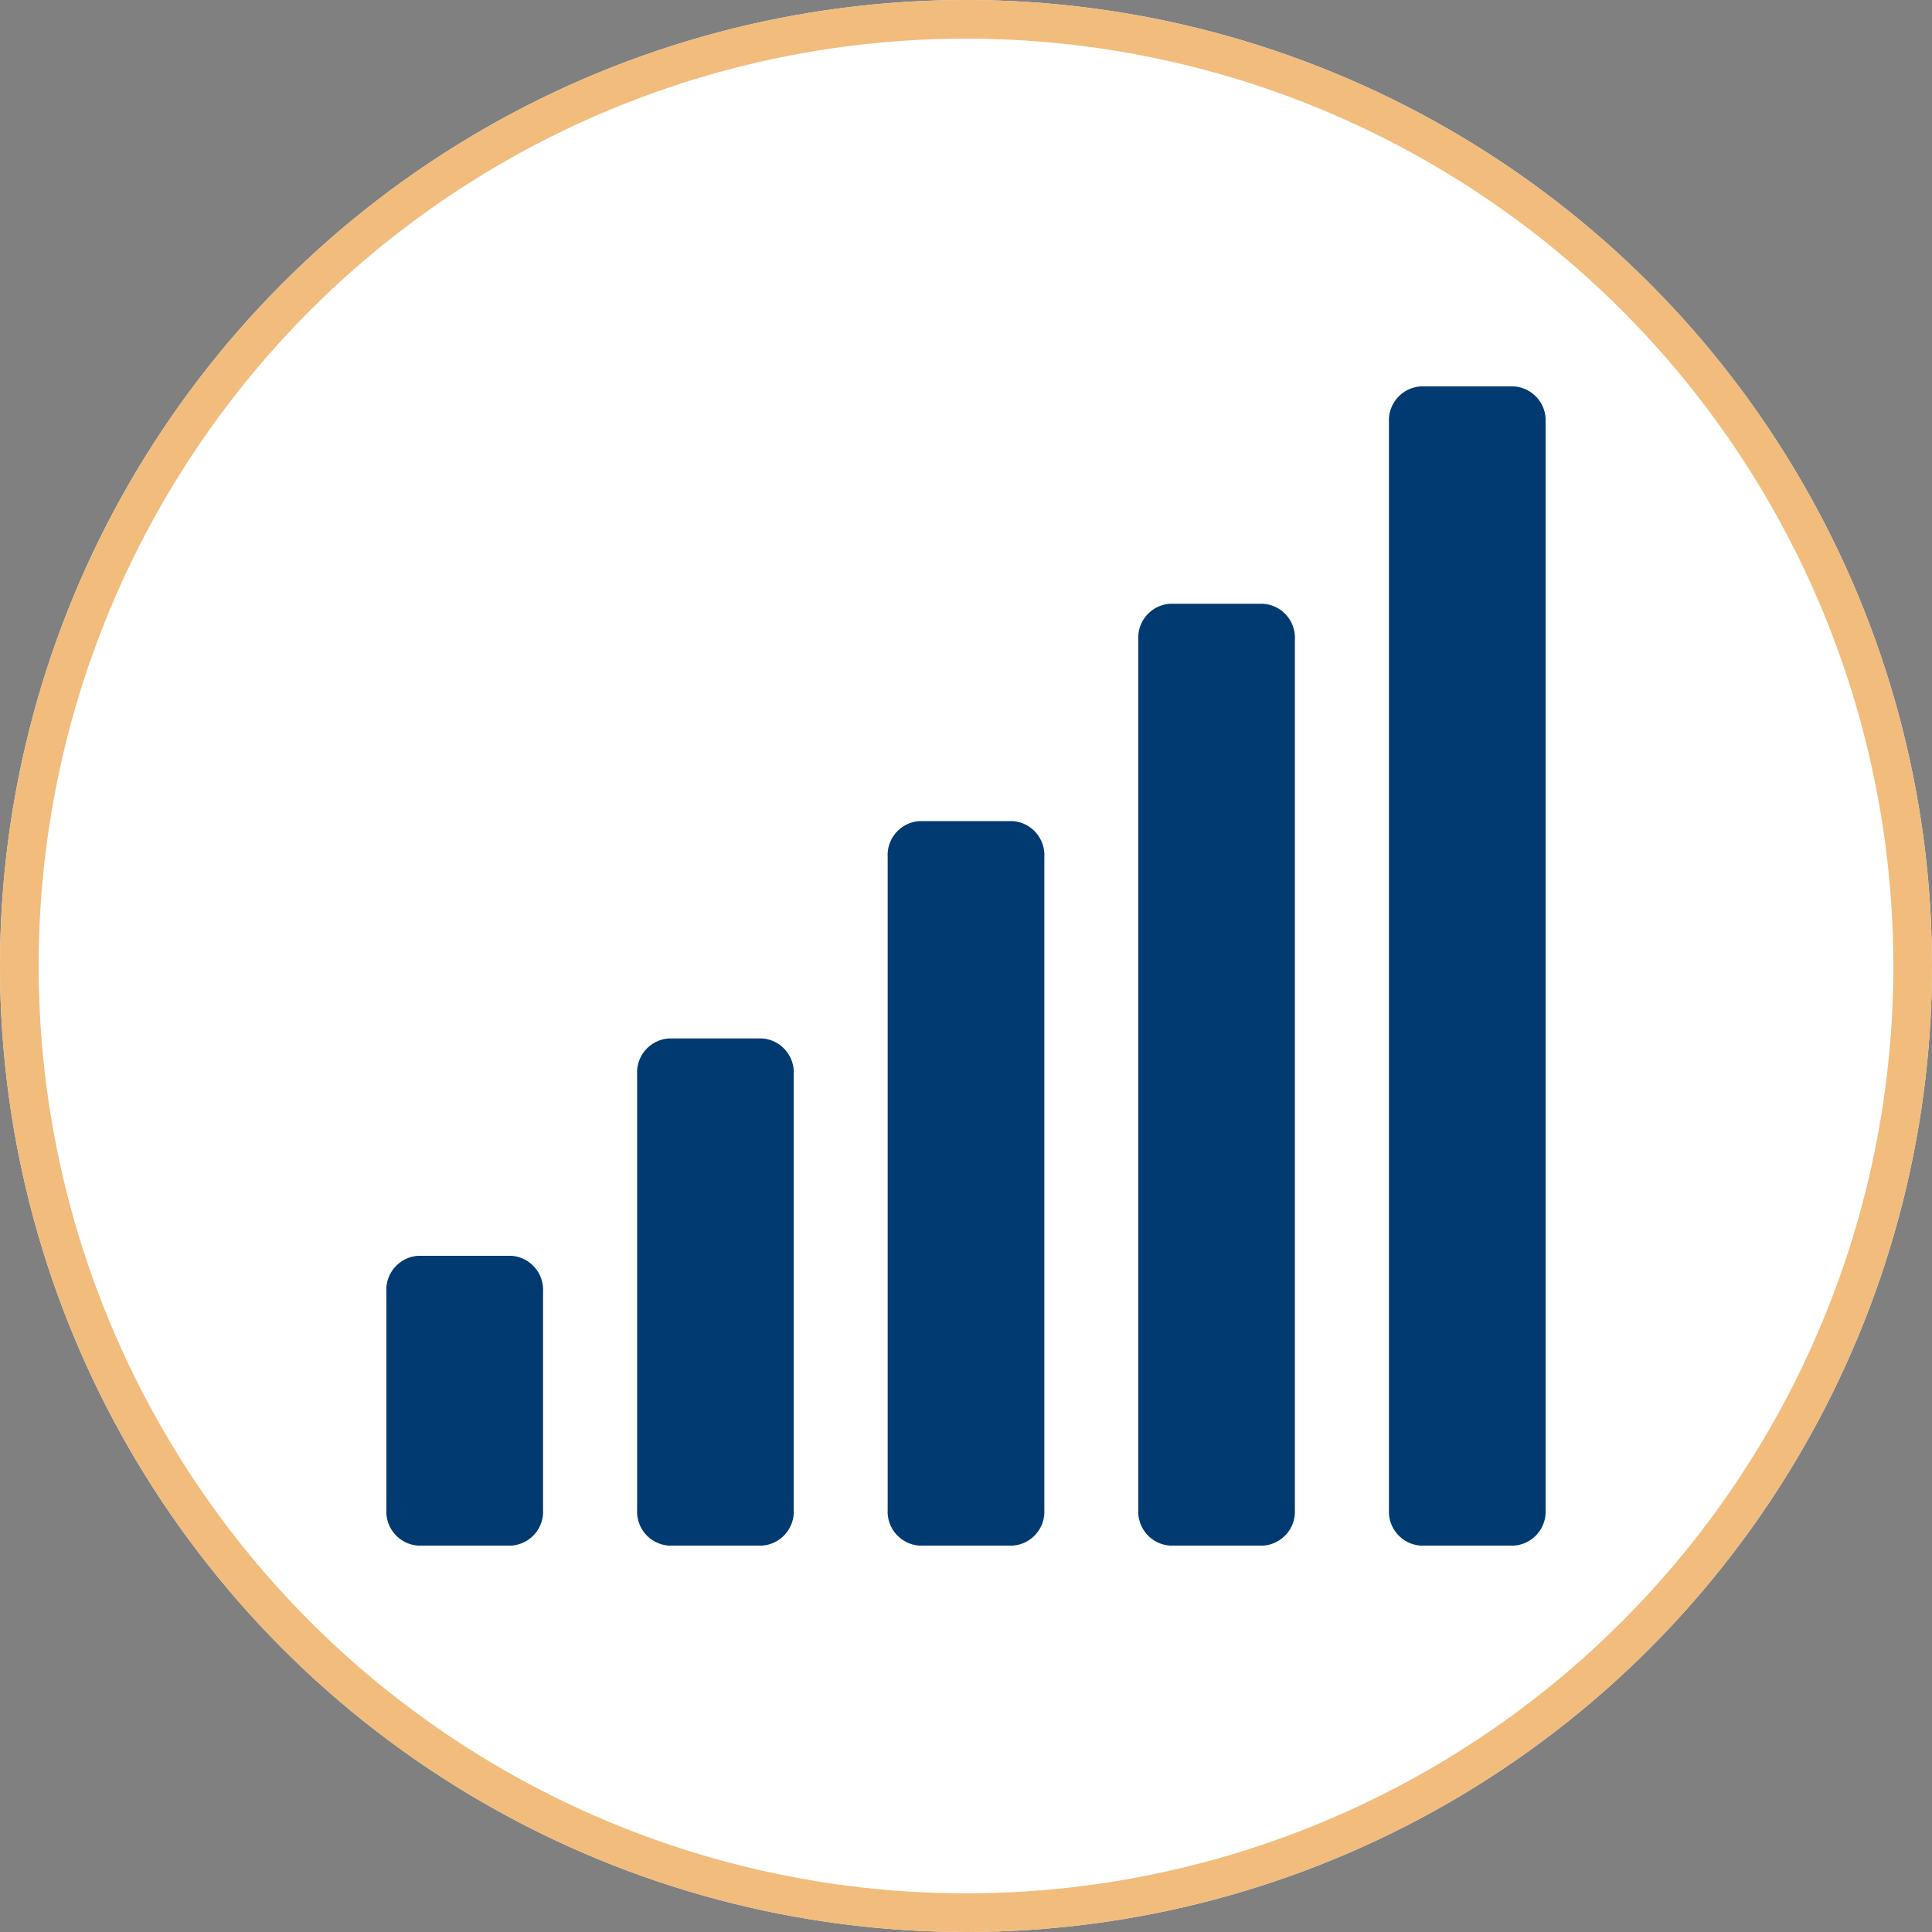
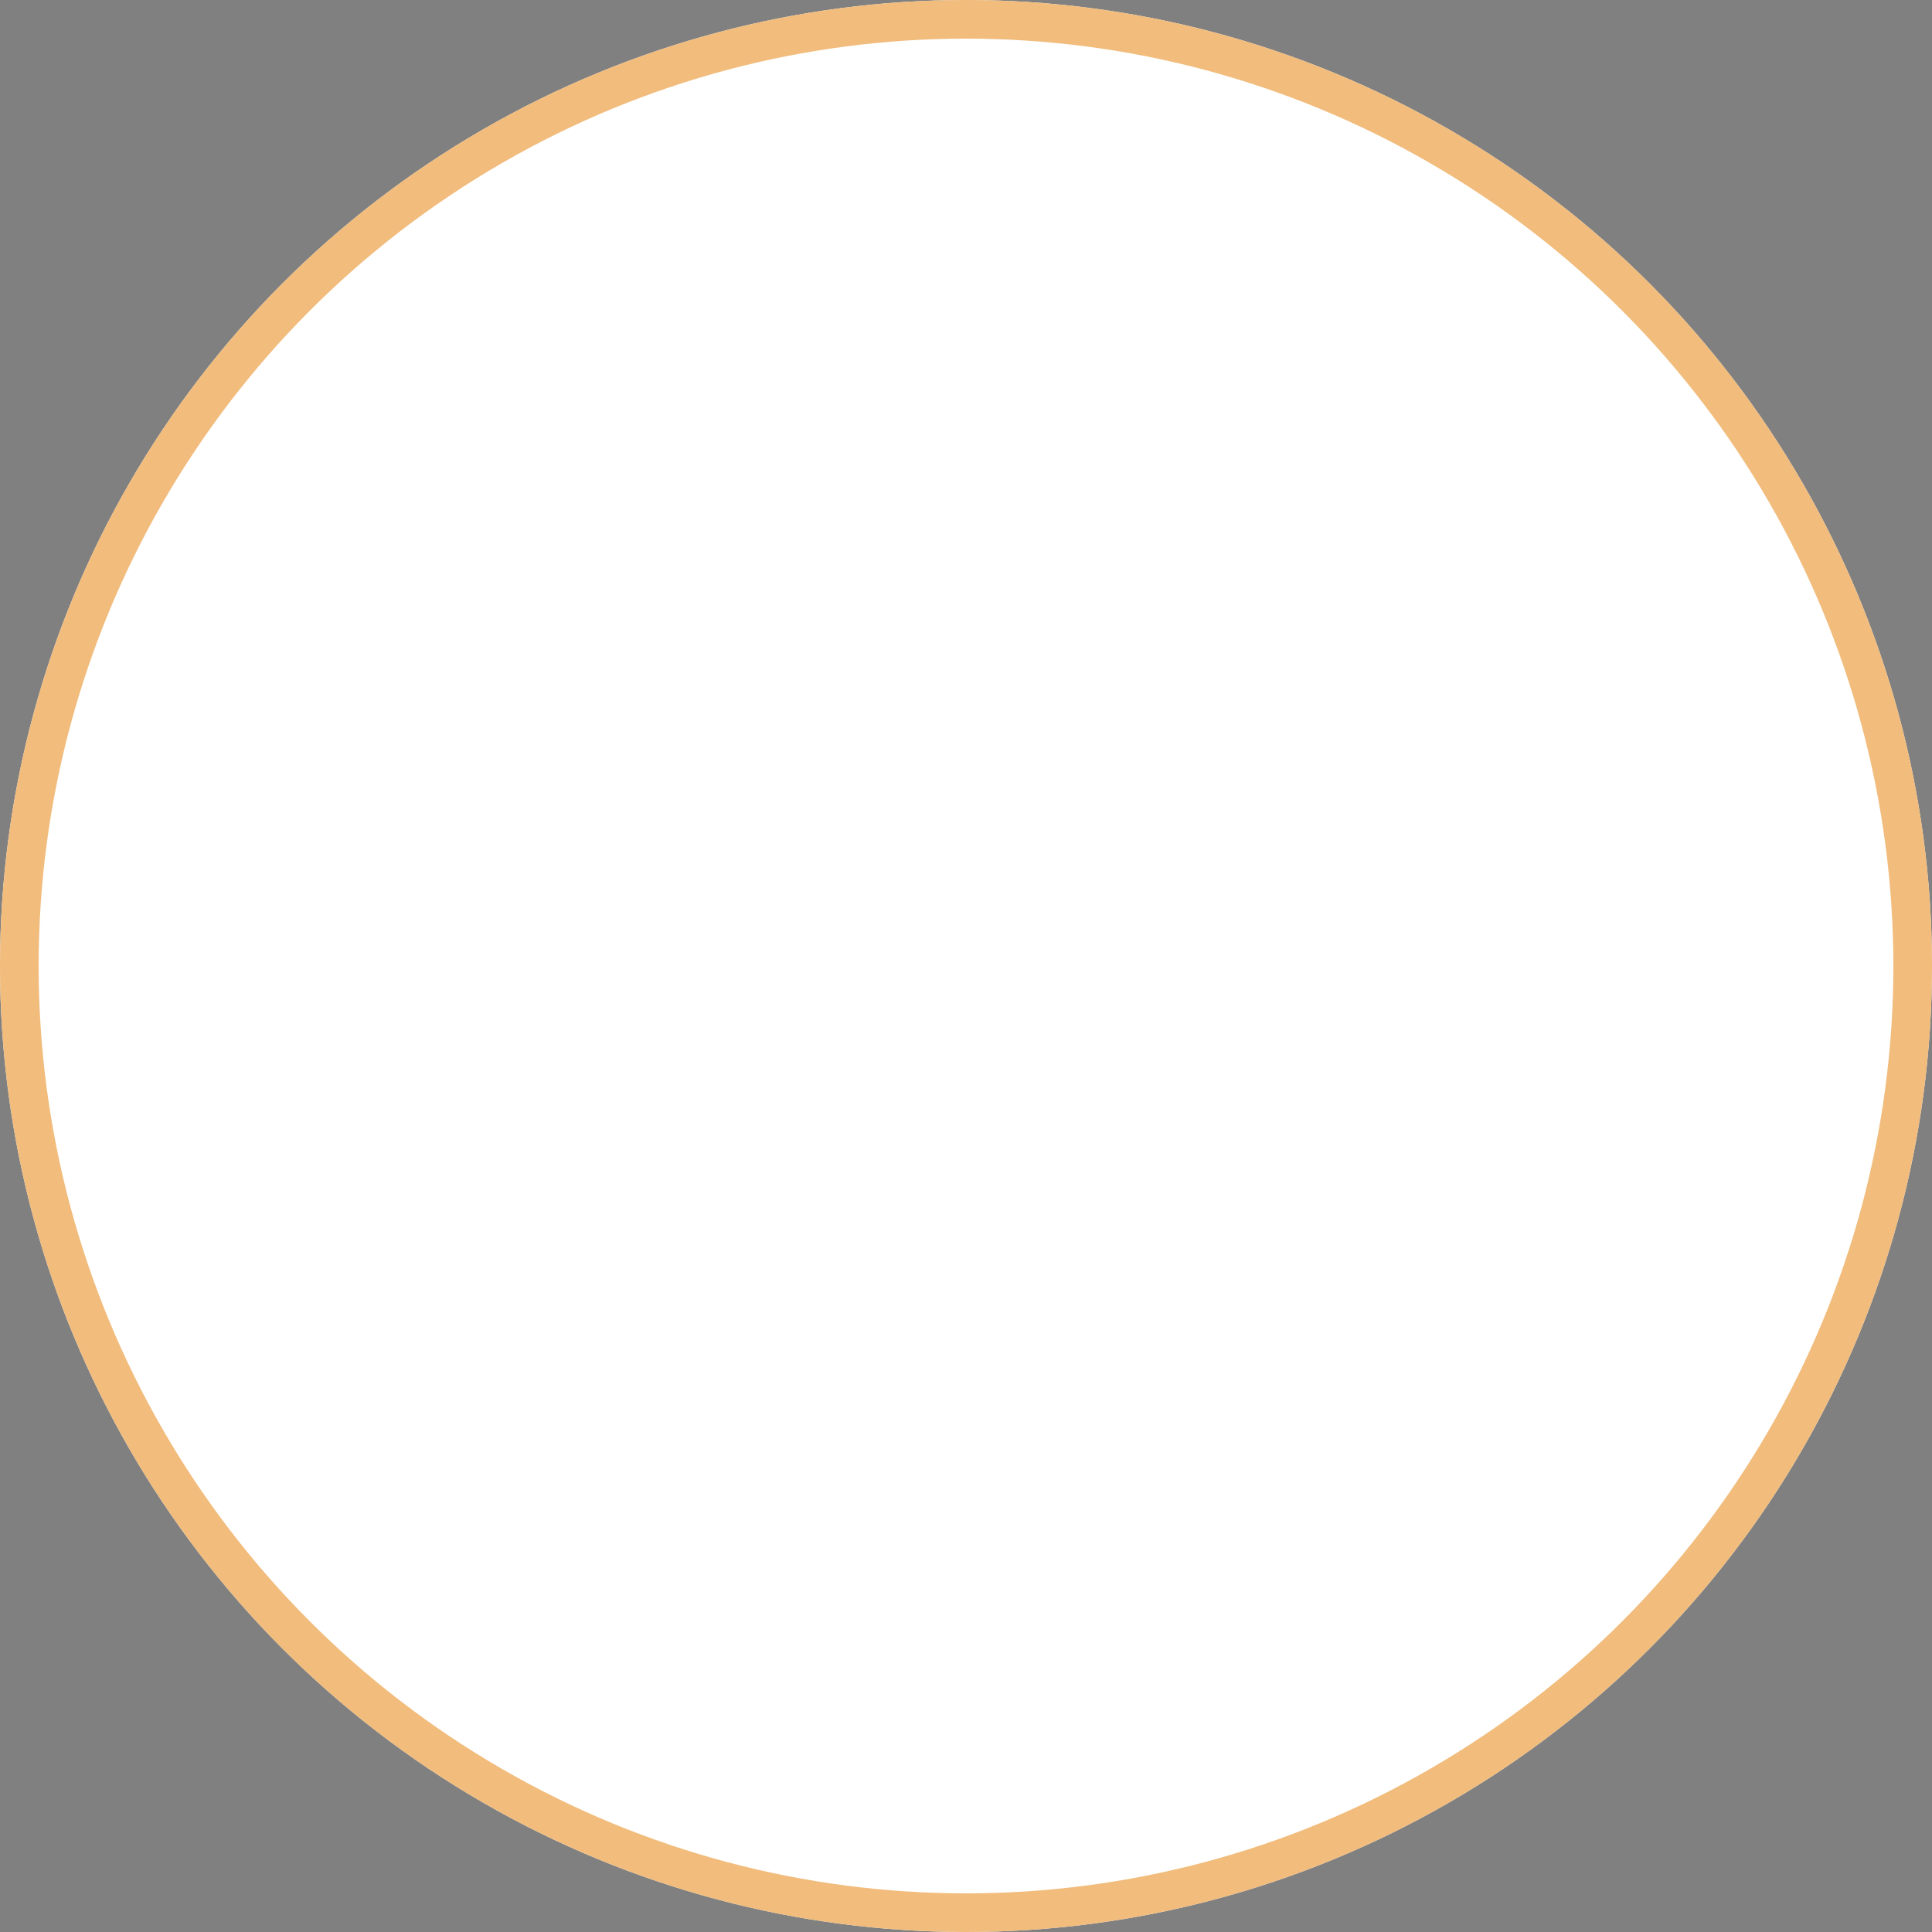
<svg xmlns="http://www.w3.org/2000/svg" xmlns:xlink="http://www.w3.org/1999/xlink" version="1.1" id="Layer_1" x="0px" y="0px" width="50px" height="50px" viewBox="0 0 50 50" enable-background="new 0 0 50 50" xml:space="preserve">
  <rect x="0" y="0" width="50" height="50" fill="#808080" stroke="none" />
  <g id="Group_186" transform="translate(-1040 -635)">
    <g id="Ellipse_18" transform="translate(1040 635)">
      <circle fill="#FFFFFF" cx="25" cy="25" r="25" />
      <circle fill="none" stroke="#F1BC7C" cx="25" cy="25" r="24.5" />
    </g>
    <g id="Group_125" transform="translate(1050 645)">
      <g>
        <defs>
          <rect id="SVGID_1_" width="30" height="30" />
        </defs>
        <clipPath id="SVGID_00000011747346290447150900000006724769648390625976_">
          <use xlink:href="#SVGID_1_" overflow="visible" />
        </clipPath>
        <g id="Group_124" clip-path="url(#SVGID_00000011747346290447150900000006724769648390625976_)">
-           <path id="Path_146" fill="#003A70" d="M9.73,16.875H7.3c-0.482,0.037-0.844,0.456-0.811,0.938v11.25      C6.457,29.545,6.819,29.963,7.3,30h2.43c0.481-0.037,0.843-0.455,0.811-0.937v-11.25C10.574,17.331,10.212,16.912,9.73,16.875       M3.243,22.5H0.811C0.329,22.537-0.033,22.956,0,23.438v5.625c-0.032,0.482,0.33,0.9,0.811,0.937h2.432      c0.481-0.037,0.843-0.455,0.811-0.937v-5.625C4.086,22.956,3.724,22.538,3.243,22.5 M16.216,11.25h-2.432      c-0.482,0.037-0.844,0.456-0.811,0.938v16.875c-0.032,0.482,0.33,0.9,0.811,0.937h2.432c0.481-0.037,0.843-0.455,0.811-0.937      V12.188C17.059,11.706,16.697,11.288,16.216,11.25 M22.7,5.625h-2.43c-0.482,0.037-0.844,0.456-0.811,0.938v22.5      c-0.032,0.482,0.33,0.9,0.811,0.937h2.43c0.481-0.037,0.843-0.455,0.811-0.937v-22.5c0.032-0.482-0.33-0.9-0.811-0.937       M29.189,0h-2.432c-0.482,0.037-0.844,0.456-0.811,0.938v28.125c-0.032,0.482,0.33,0.9,0.811,0.937h2.432      c0.481-0.037,0.843-0.455,0.811-0.937V0.938C30.033,0.456,29.671,0.037,29.189,0" />
-         </g>
+           </g>
      </g>
    </g>
  </g>
</svg>